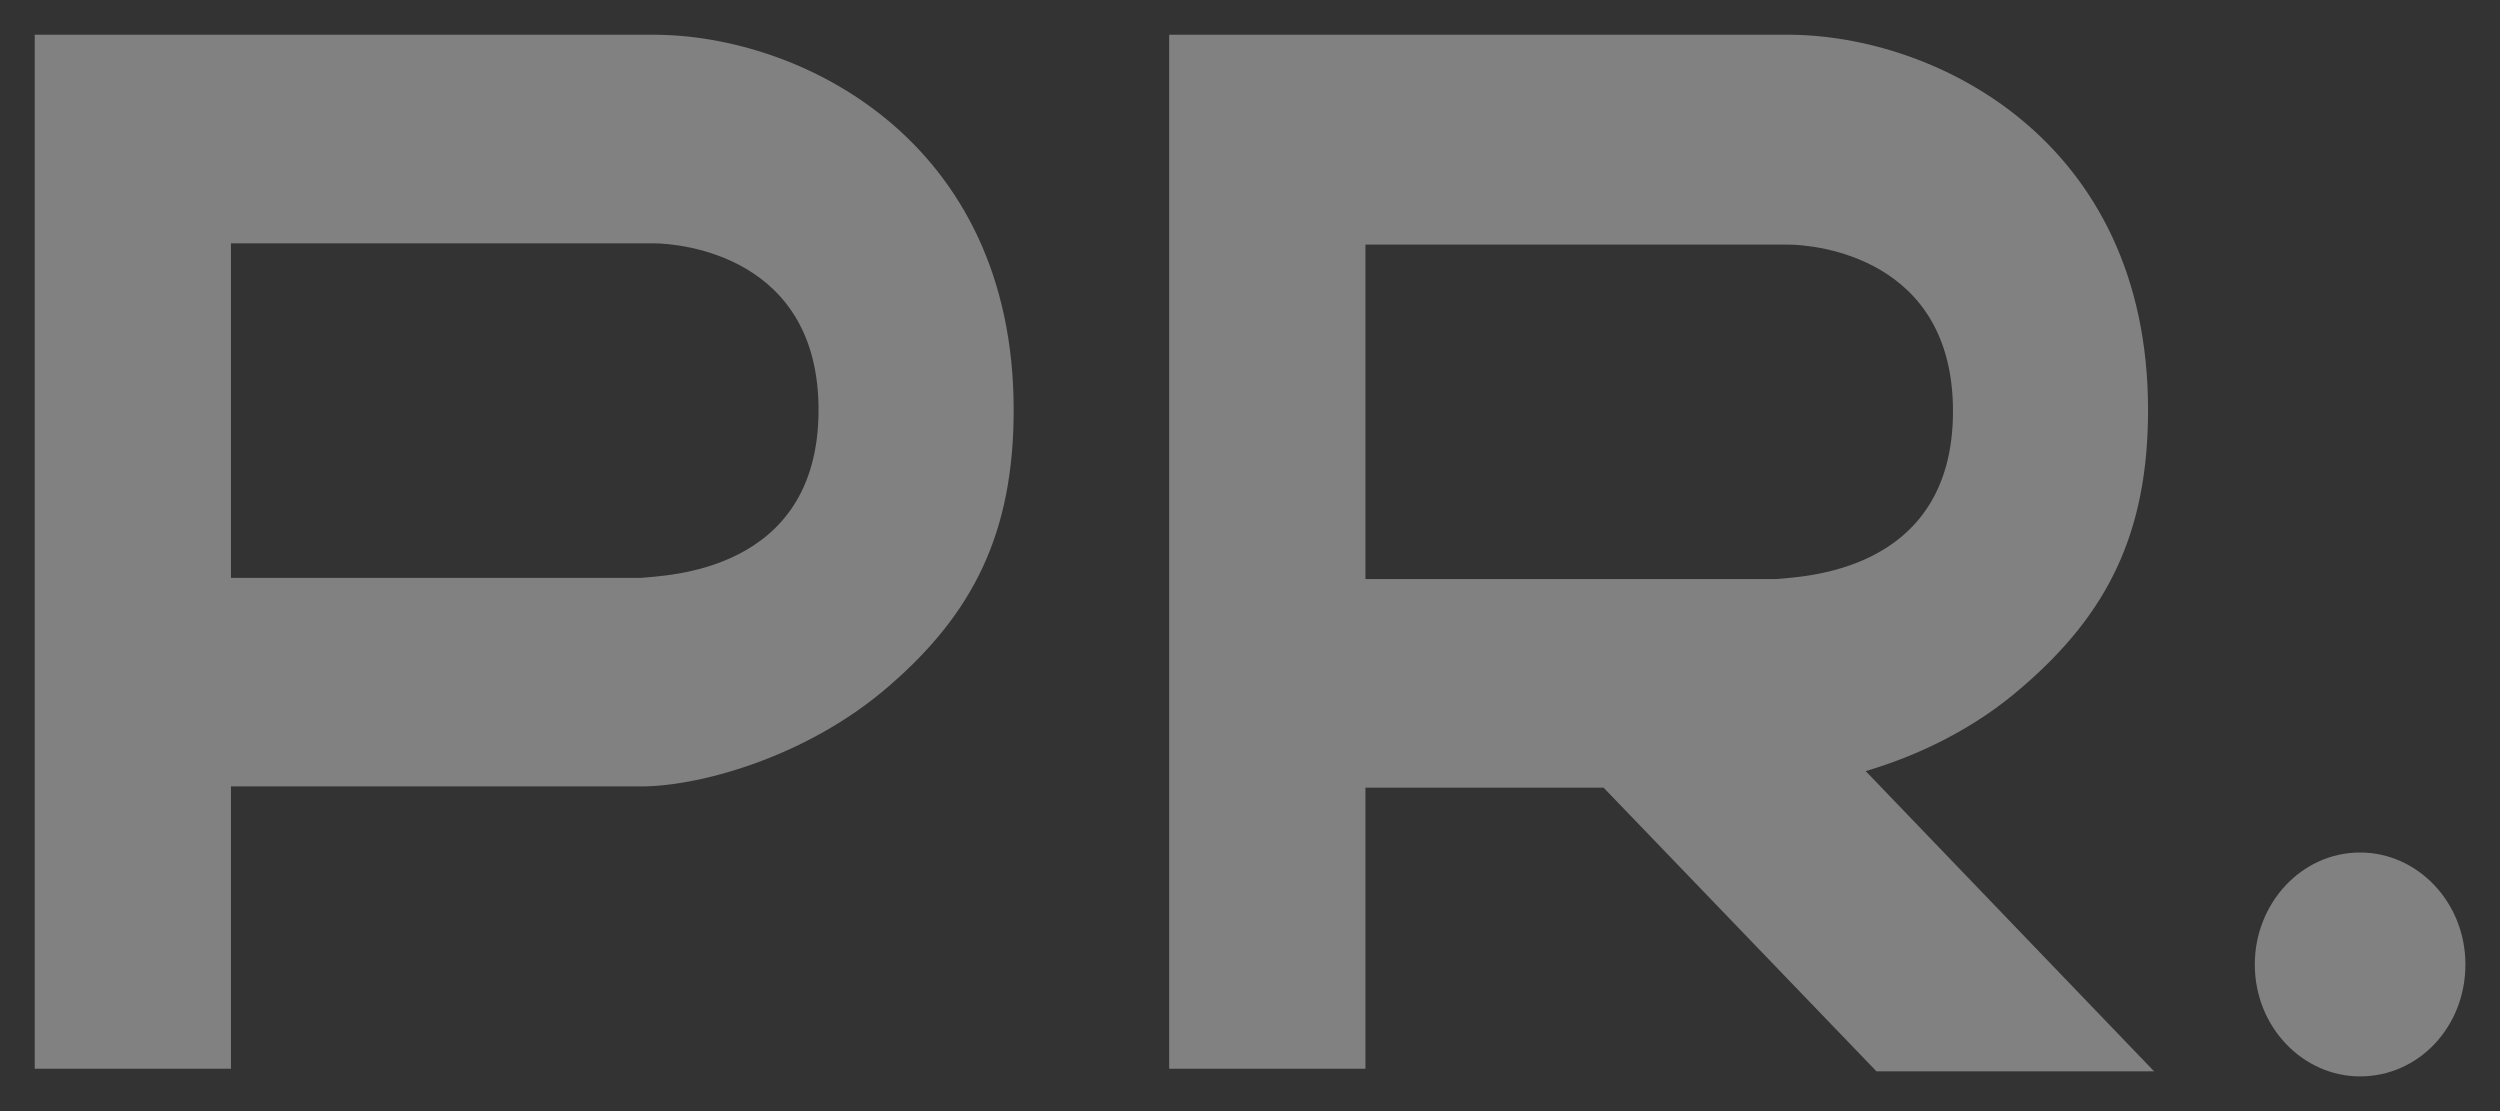
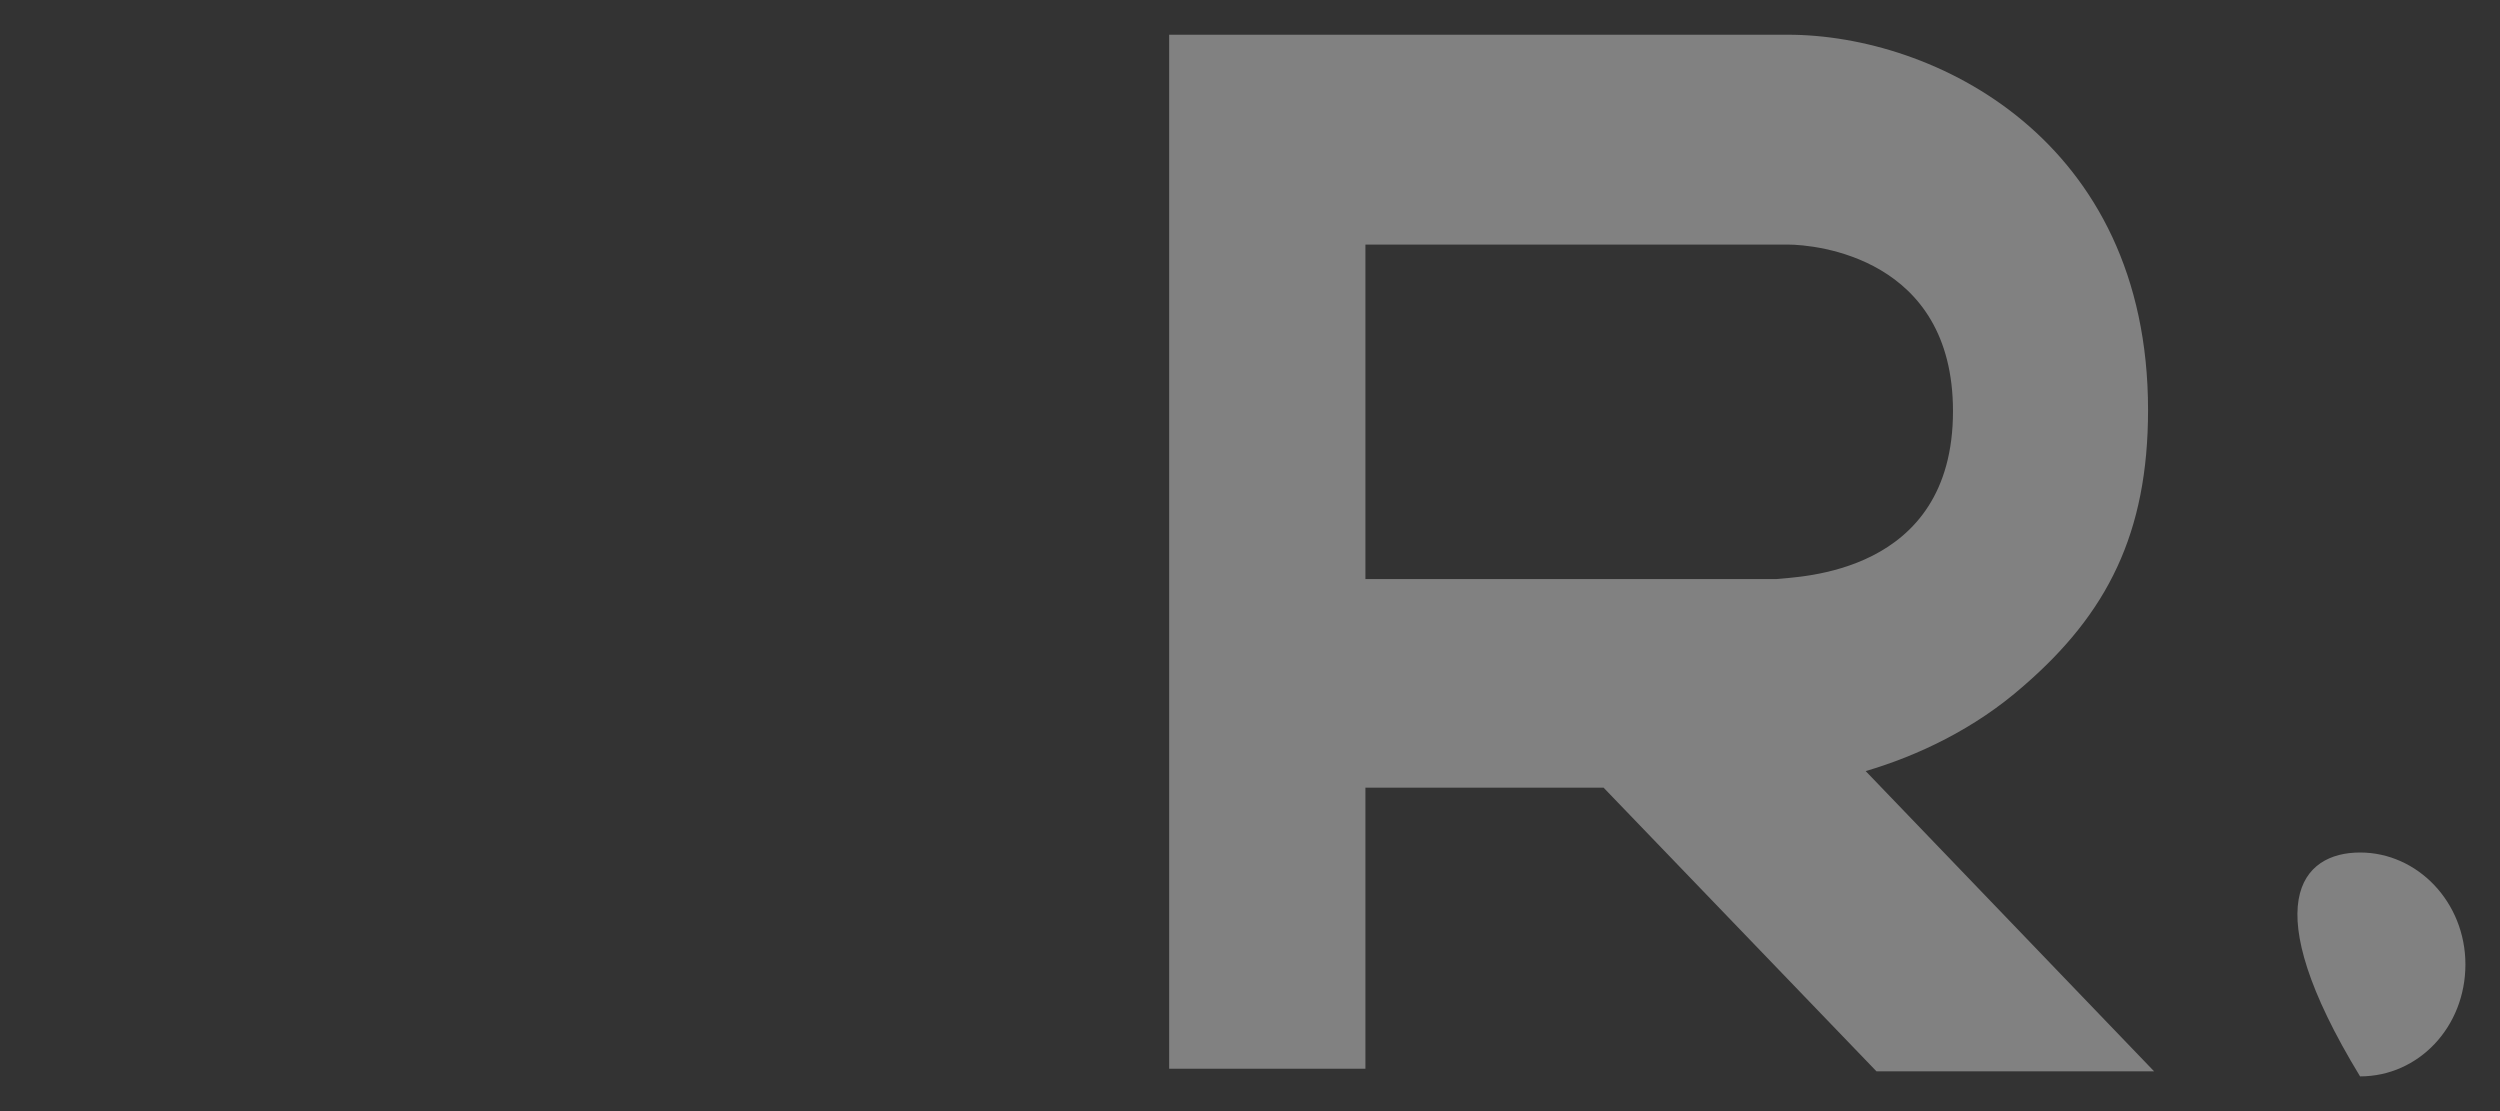
<svg xmlns="http://www.w3.org/2000/svg" width="36" height="16" viewBox="0 0 36 16" fill="none">
  <rect x="0" y="0" width="36" height="16" fill="#333333" stroke="none" />
  <g clip-path="url(#clip0_501_126)">
    <path d="M29.14 9.877C30.346 8.833 30.932 7.679 30.932 5.903C30.932 2.002 27.848 0.5 25.745 0.5H17.922H16.836V15.39H19.662V11.342H23.091L27.021 15.427H31.019L26.866 11.104C27.607 10.885 28.434 10.5 29.14 9.877ZM19.662 8.339V3.522H25.745C26.142 3.522 28.123 3.705 28.123 5.921C28.123 8.284 25.883 8.302 25.573 8.339H19.662Z" fill="white" fill-opacity="0.38" />
-     <path d="M9.409 0.5H1.586H0.5V15.39H3.326V11.324H9.185C9.978 11.342 11.581 10.94 12.804 9.877C14.011 8.833 14.597 7.679 14.597 5.903C14.597 2.002 11.512 0.5 9.409 0.5ZM9.237 8.321H3.326V3.504H9.409C9.806 3.504 11.787 3.687 11.787 5.903C11.787 8.266 9.547 8.284 9.237 8.321Z" fill="white" fill-opacity="0.38" />
-     <path d="M33.985 15.5C33.158 15.5 32.469 14.786 32.469 13.888C32.469 13.009 33.141 12.276 33.985 12.276C34.812 12.276 35.502 12.991 35.502 13.888C35.502 14.786 34.83 15.5 33.985 15.5Z" fill="white" fill-opacity="0.38" />
+     <path d="M33.985 15.5C32.469 13.009 33.141 12.276 33.985 12.276C34.812 12.276 35.502 12.991 35.502 13.888C35.502 14.786 34.83 15.5 33.985 15.5Z" fill="white" fill-opacity="0.38" />
  </g>
  <defs>
    <clipPath id="clip0_501_126">
      <rect width="35" height="15" fill="white" transform="translate(0.5 0.5)" />
    </clipPath>
  </defs>
</svg>